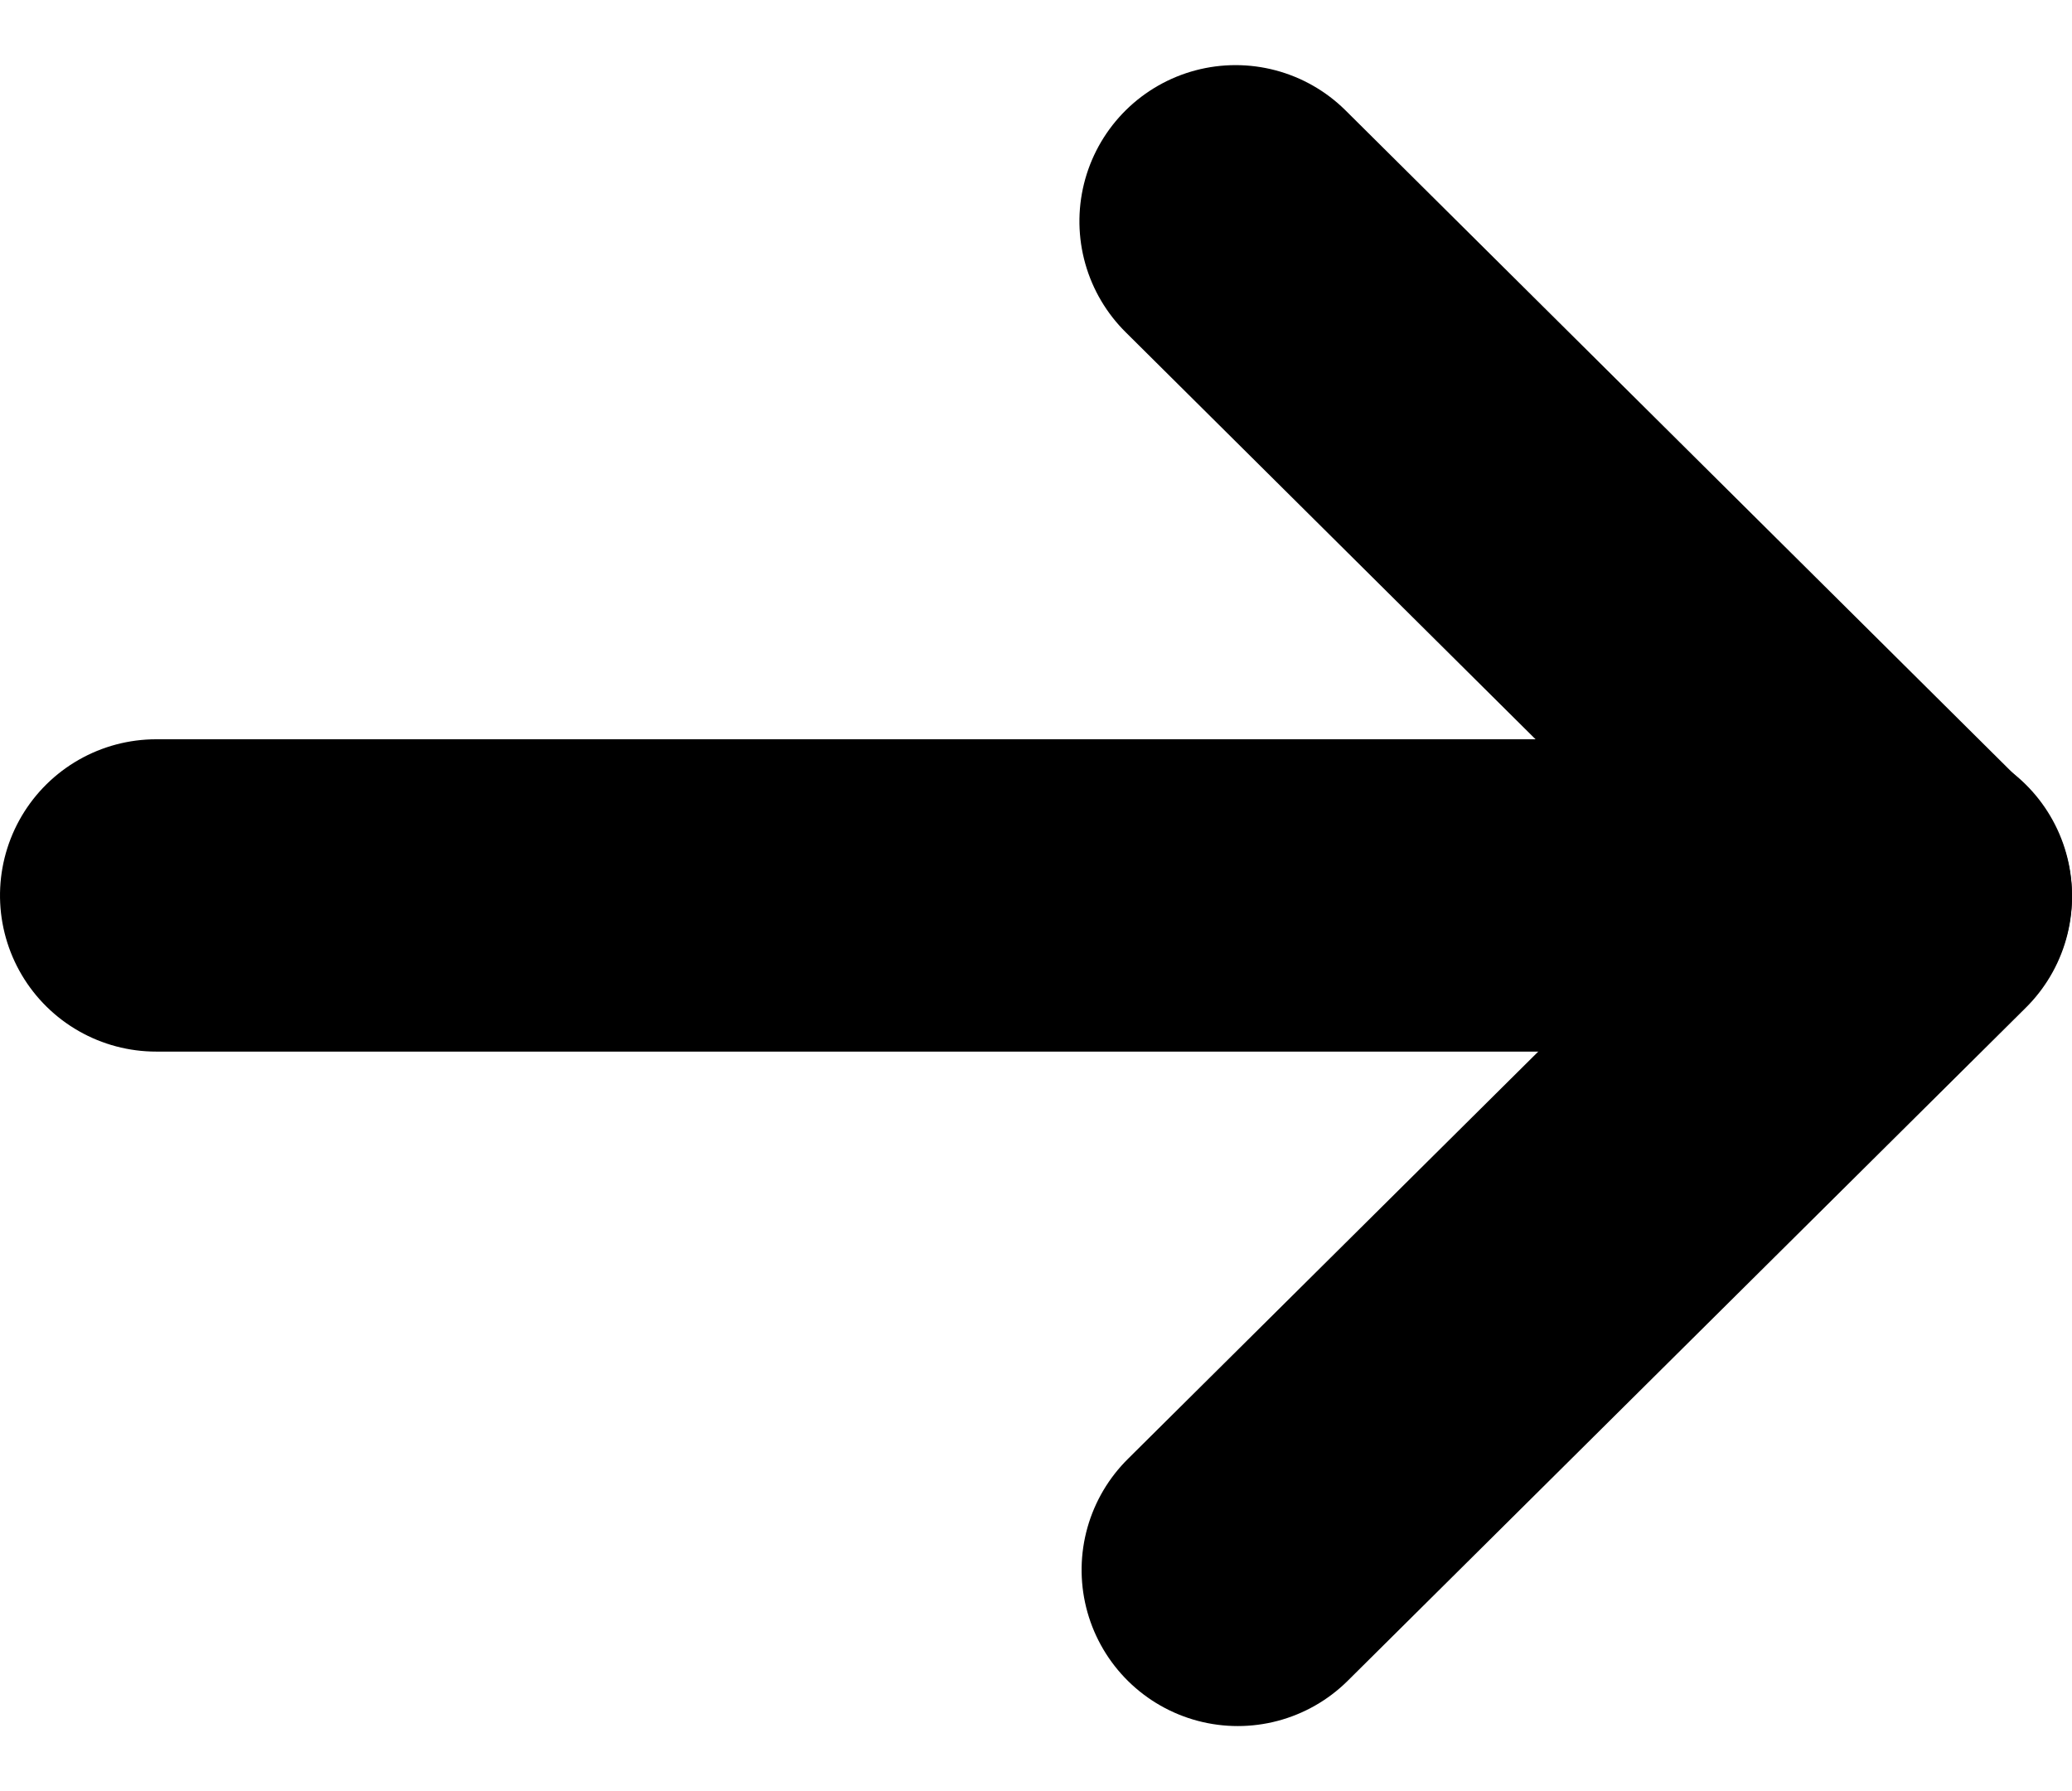
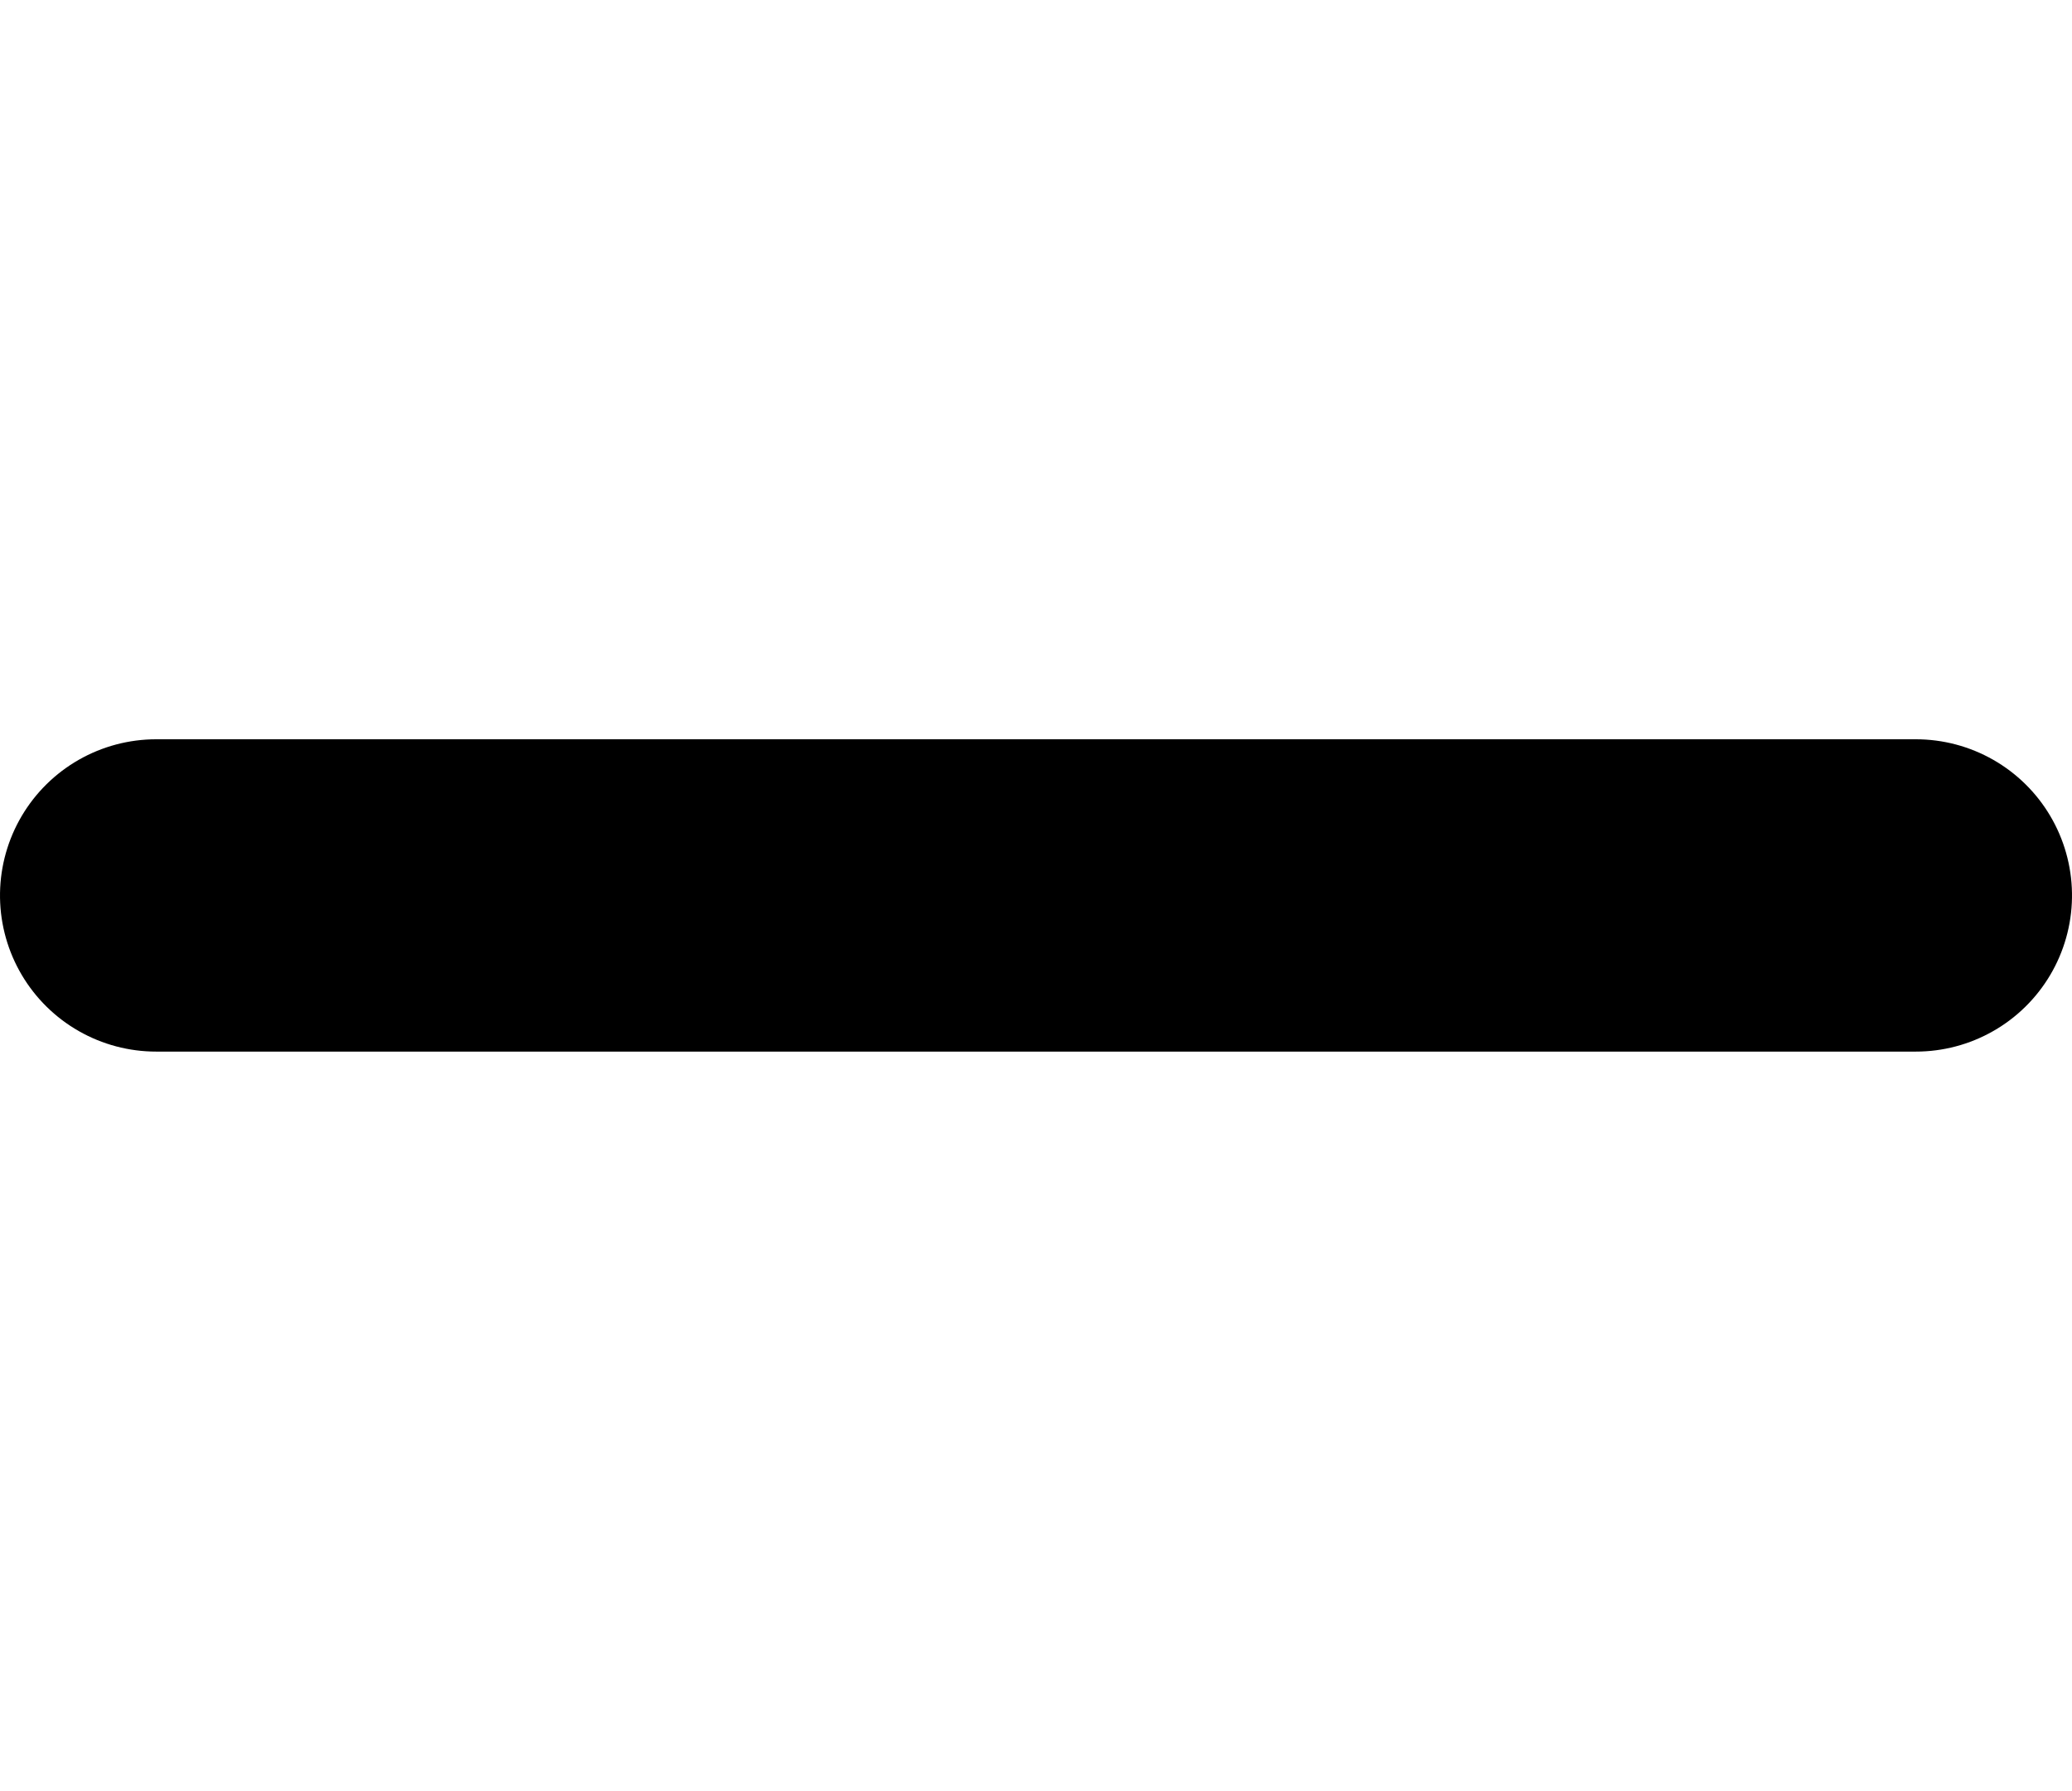
<svg xmlns="http://www.w3.org/2000/svg" width="13.268" height="11.468" viewBox="0 0 13.268 11.468">
  <defs>
    <style>
      .cls-1 {
        fill: none;
        stroke: #000;
        stroke-linecap: round;
        stroke-linejoin: round;
        stroke-width: 2px;
      }
    </style>
  </defs>
  <g id="Group_1039" data-name="Group 1039" transform="translate(8.834 63.543) rotate(-90)">
-     <path id="Path_480" data-name="Path 480" class="cls-1" d="M53.49,44.18,57.8,48.522l4.326-4.356" transform="translate(0 -45.088)" />
    <line id="Line_7" data-name="Line 7" class="cls-1" y2="11.268" transform="translate(57.809 -7.834)" />
  </g>
</svg>